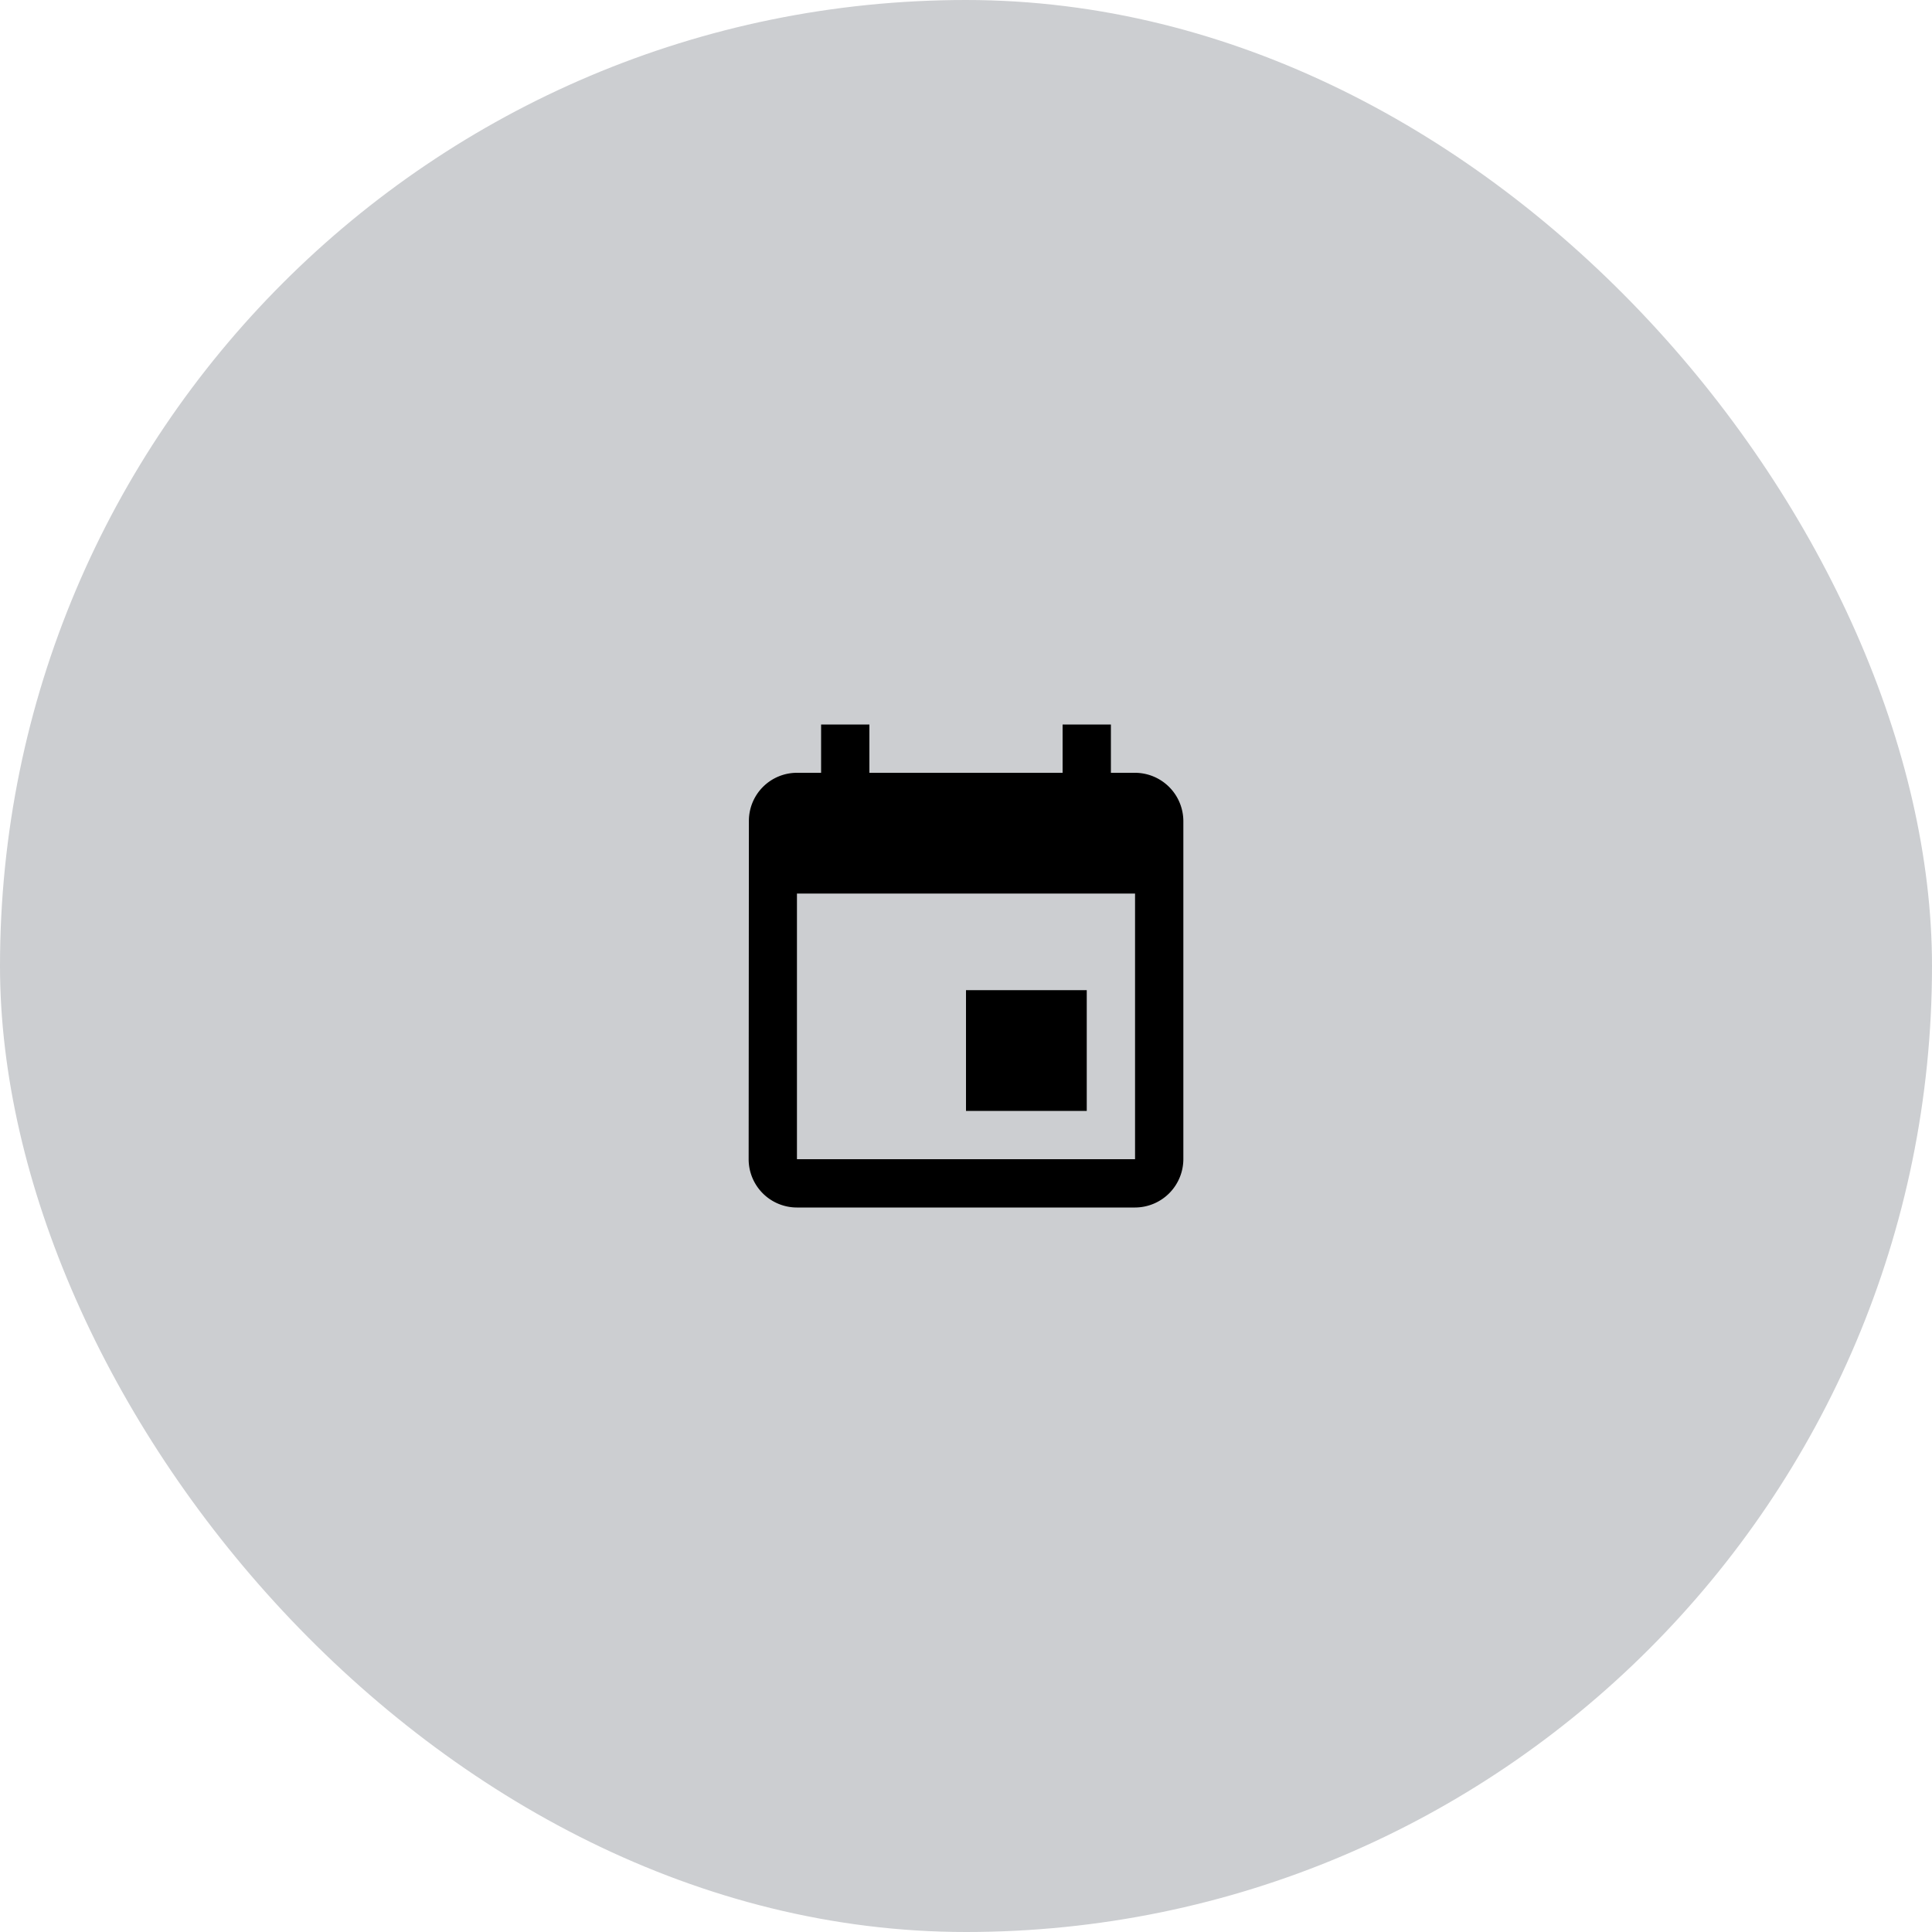
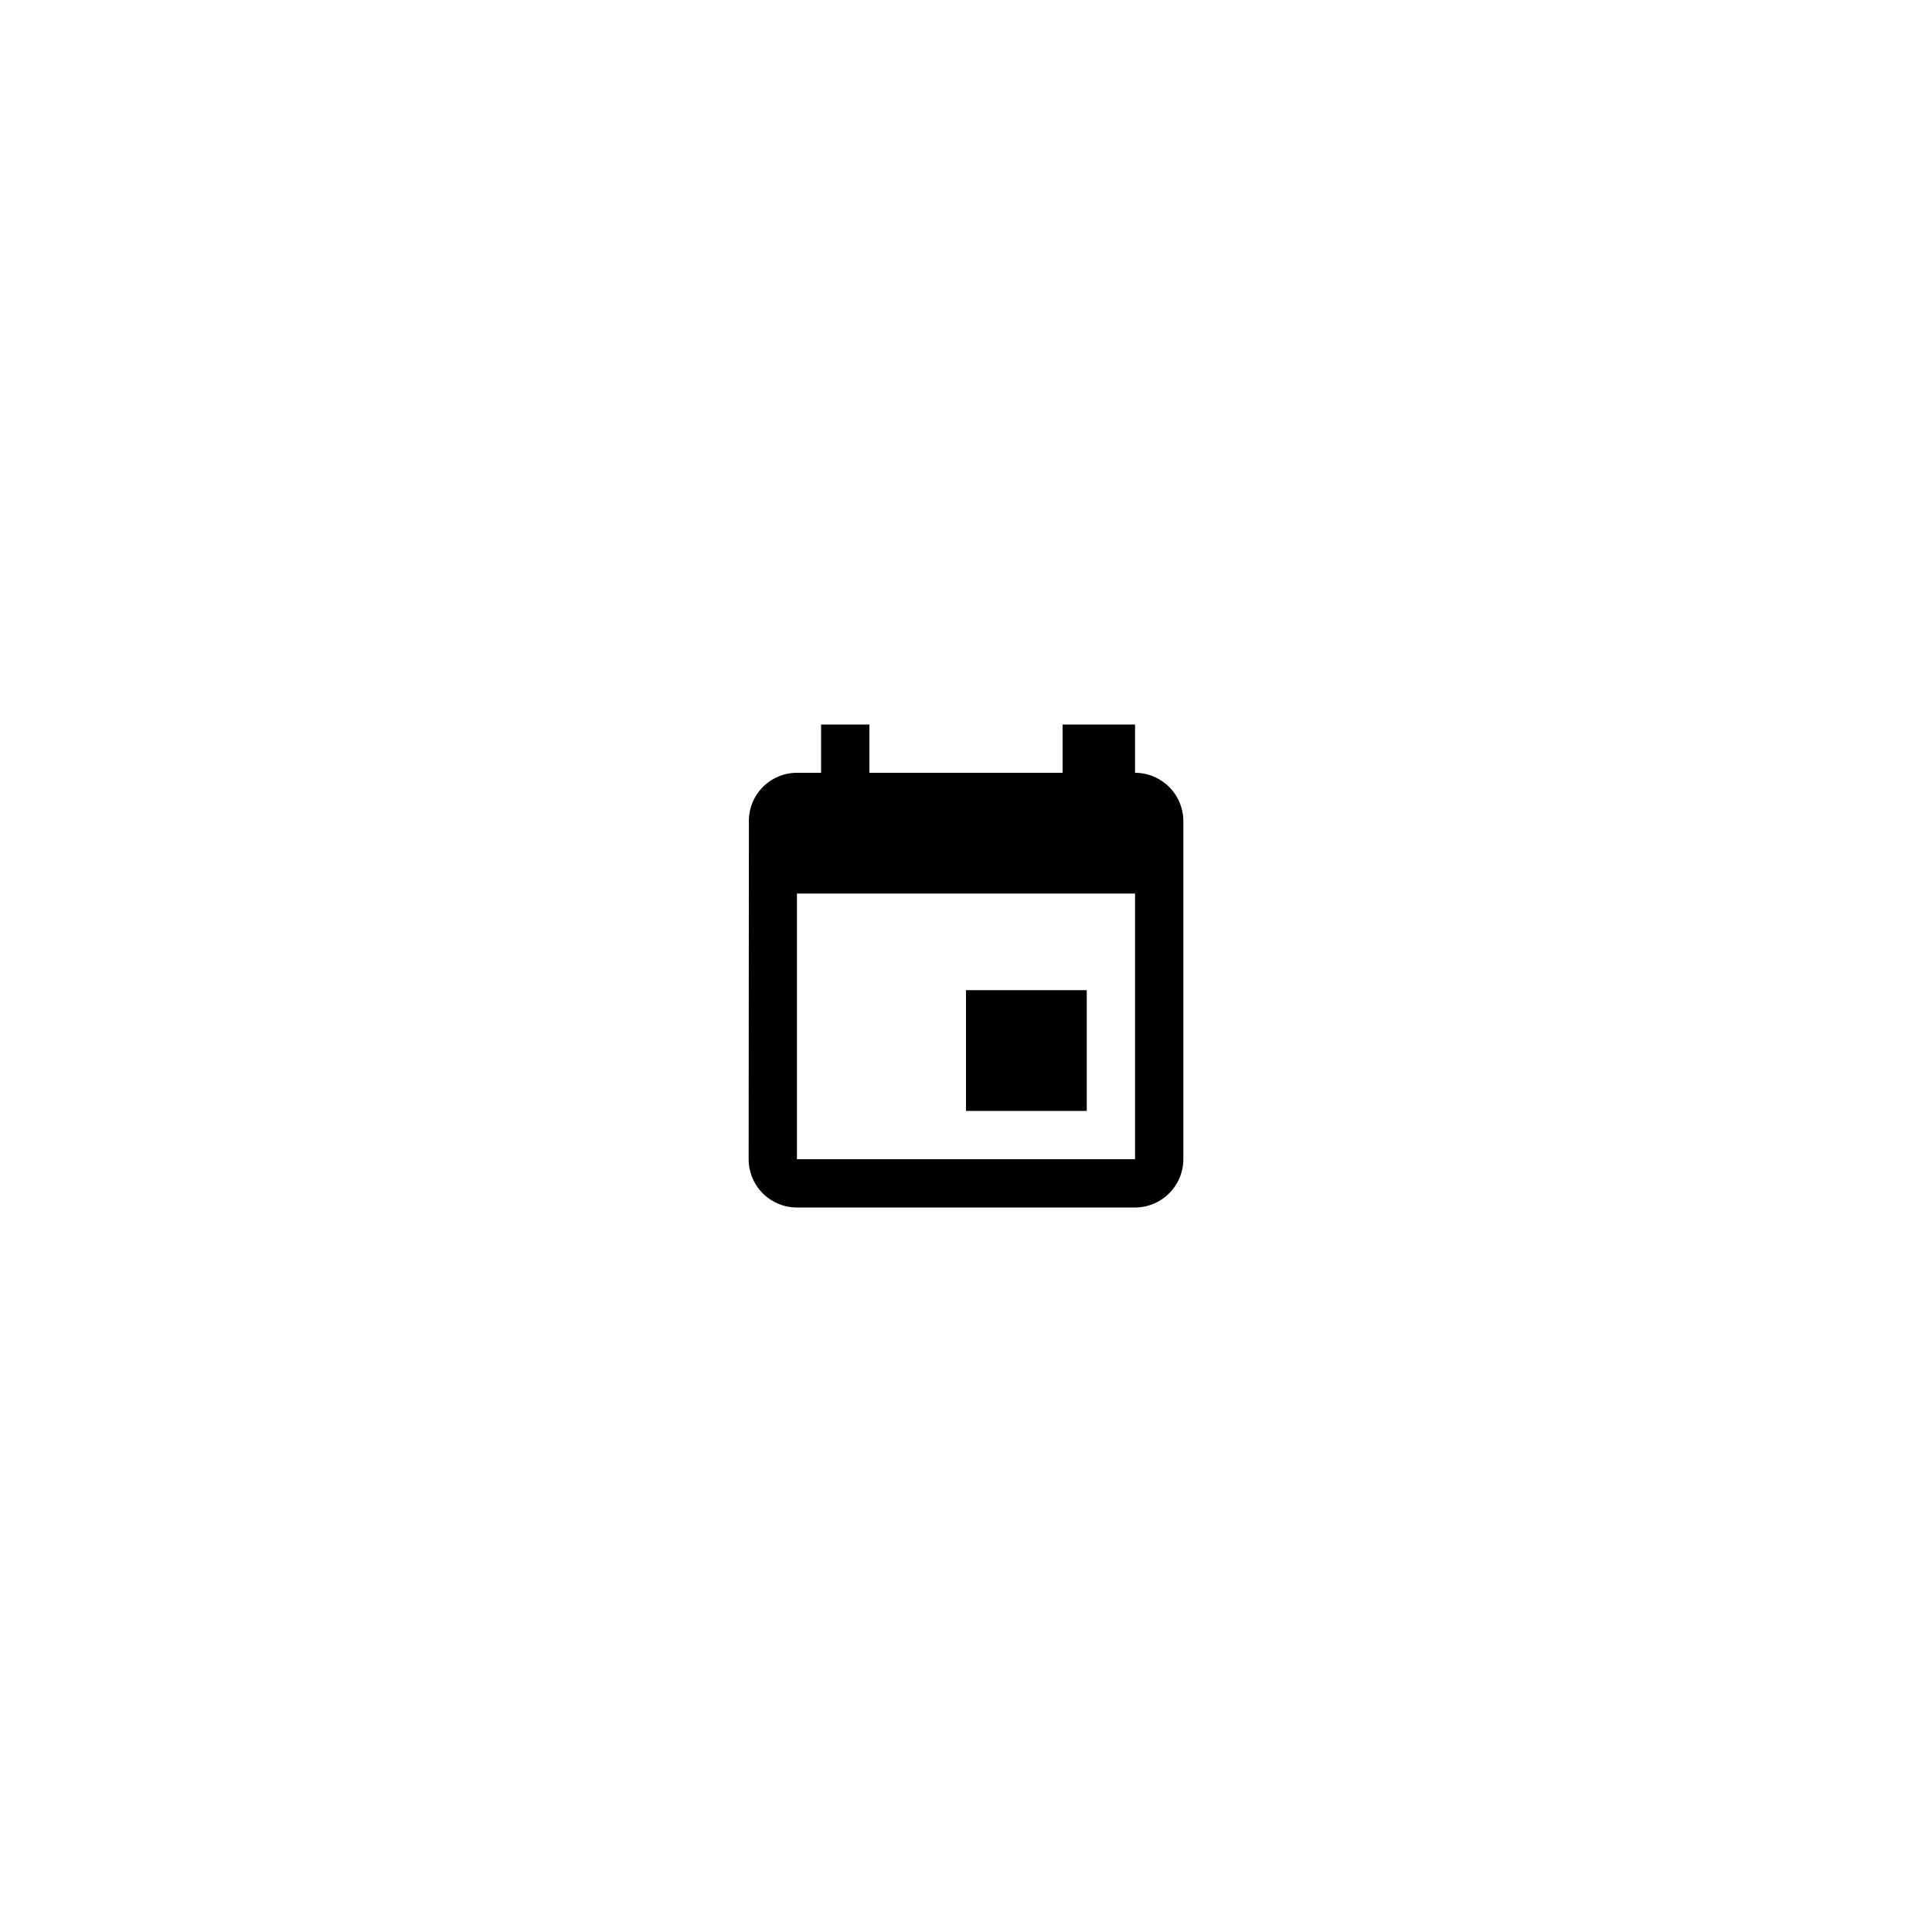
<svg xmlns="http://www.w3.org/2000/svg" width="80" height="80" viewBox="0 0 80 80">
  <g id="Group_294" data-name="Group 294" transform="translate(-643 -1166)">
-     <rect id="bg" width="80" height="80" rx="40" transform="translate(643 1166)" fill="#ccced1" />
-     <path id="ic_calendar" d="M17,12H12v5h5ZM16,1V3H8V1H6V3H5A1.991,1.991,0,0,0,3.01,5L3,19a2,2,0,0,0,2,2H19a2.006,2.006,0,0,0,2-2V5a2.006,2.006,0,0,0-2-2H18V1Zm3,18H5V8H19Z" transform="translate(671 1195)" />
+     <path id="ic_calendar" d="M17,12H12v5h5ZM16,1V3H8V1H6V3H5A1.991,1.991,0,0,0,3.01,5L3,19a2,2,0,0,0,2,2H19a2.006,2.006,0,0,0,2-2V5a2.006,2.006,0,0,0-2-2V1Zm3,18H5V8H19Z" transform="translate(671 1195)" />
  </g>
</svg>